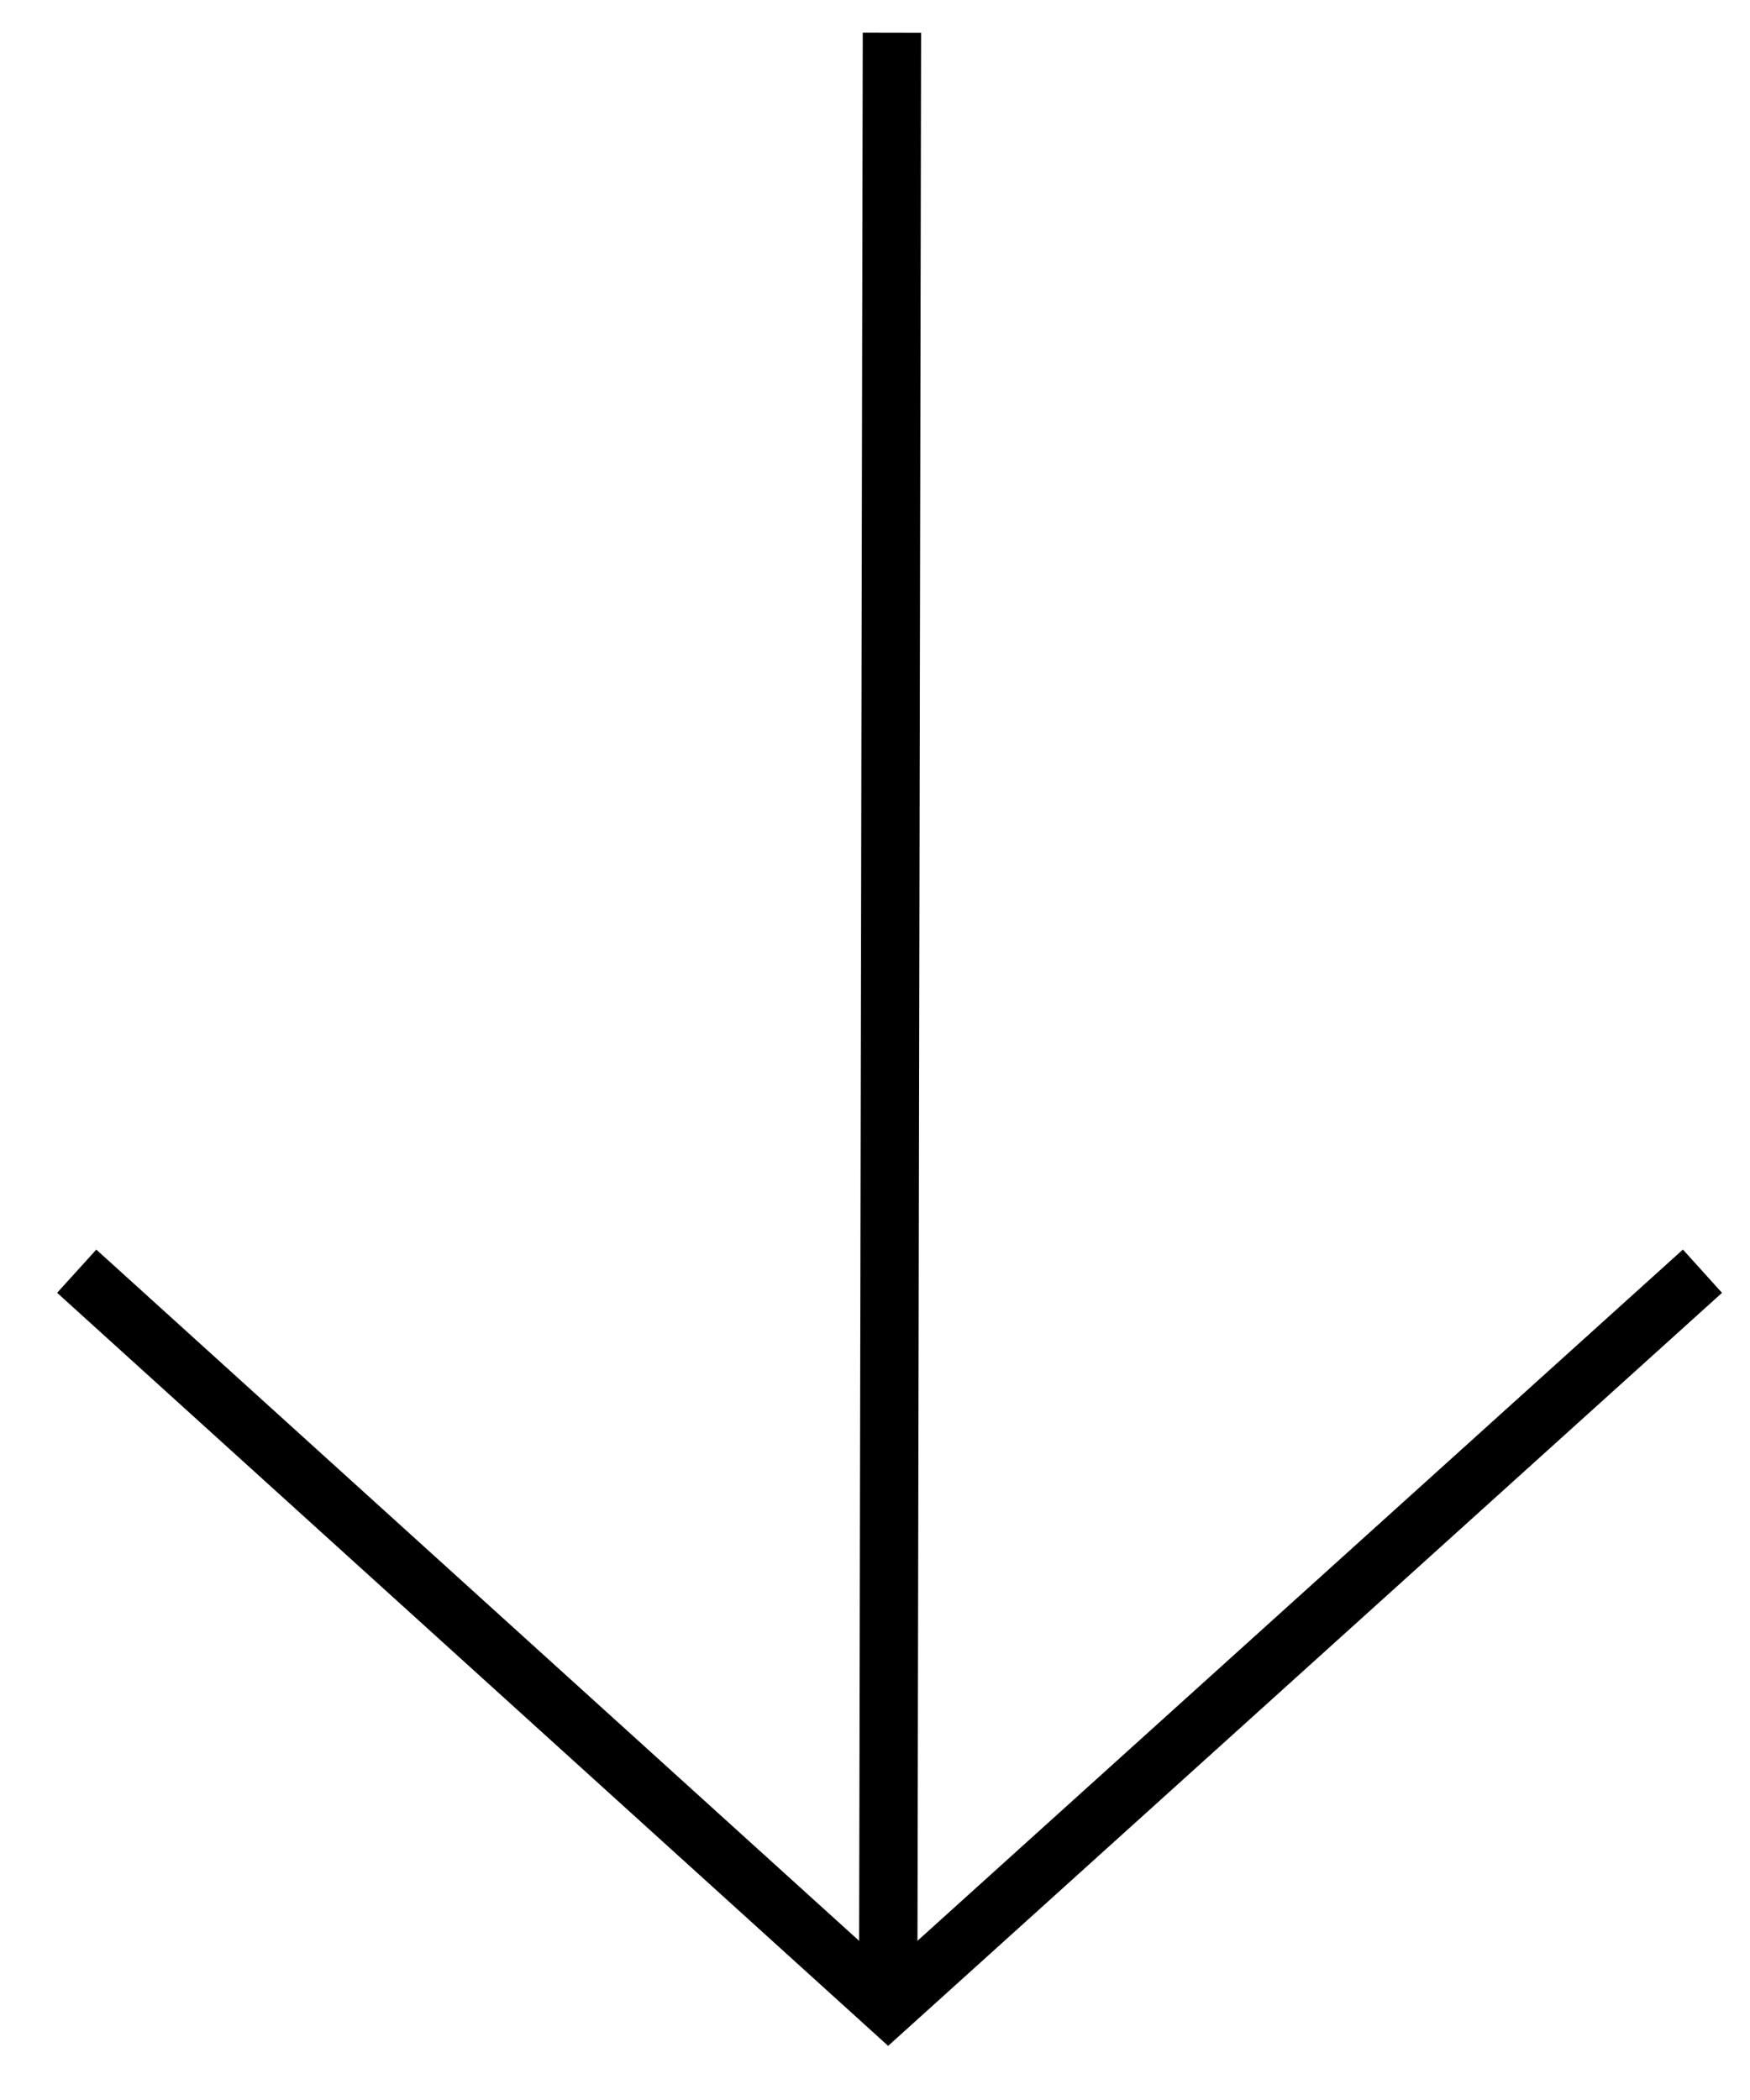
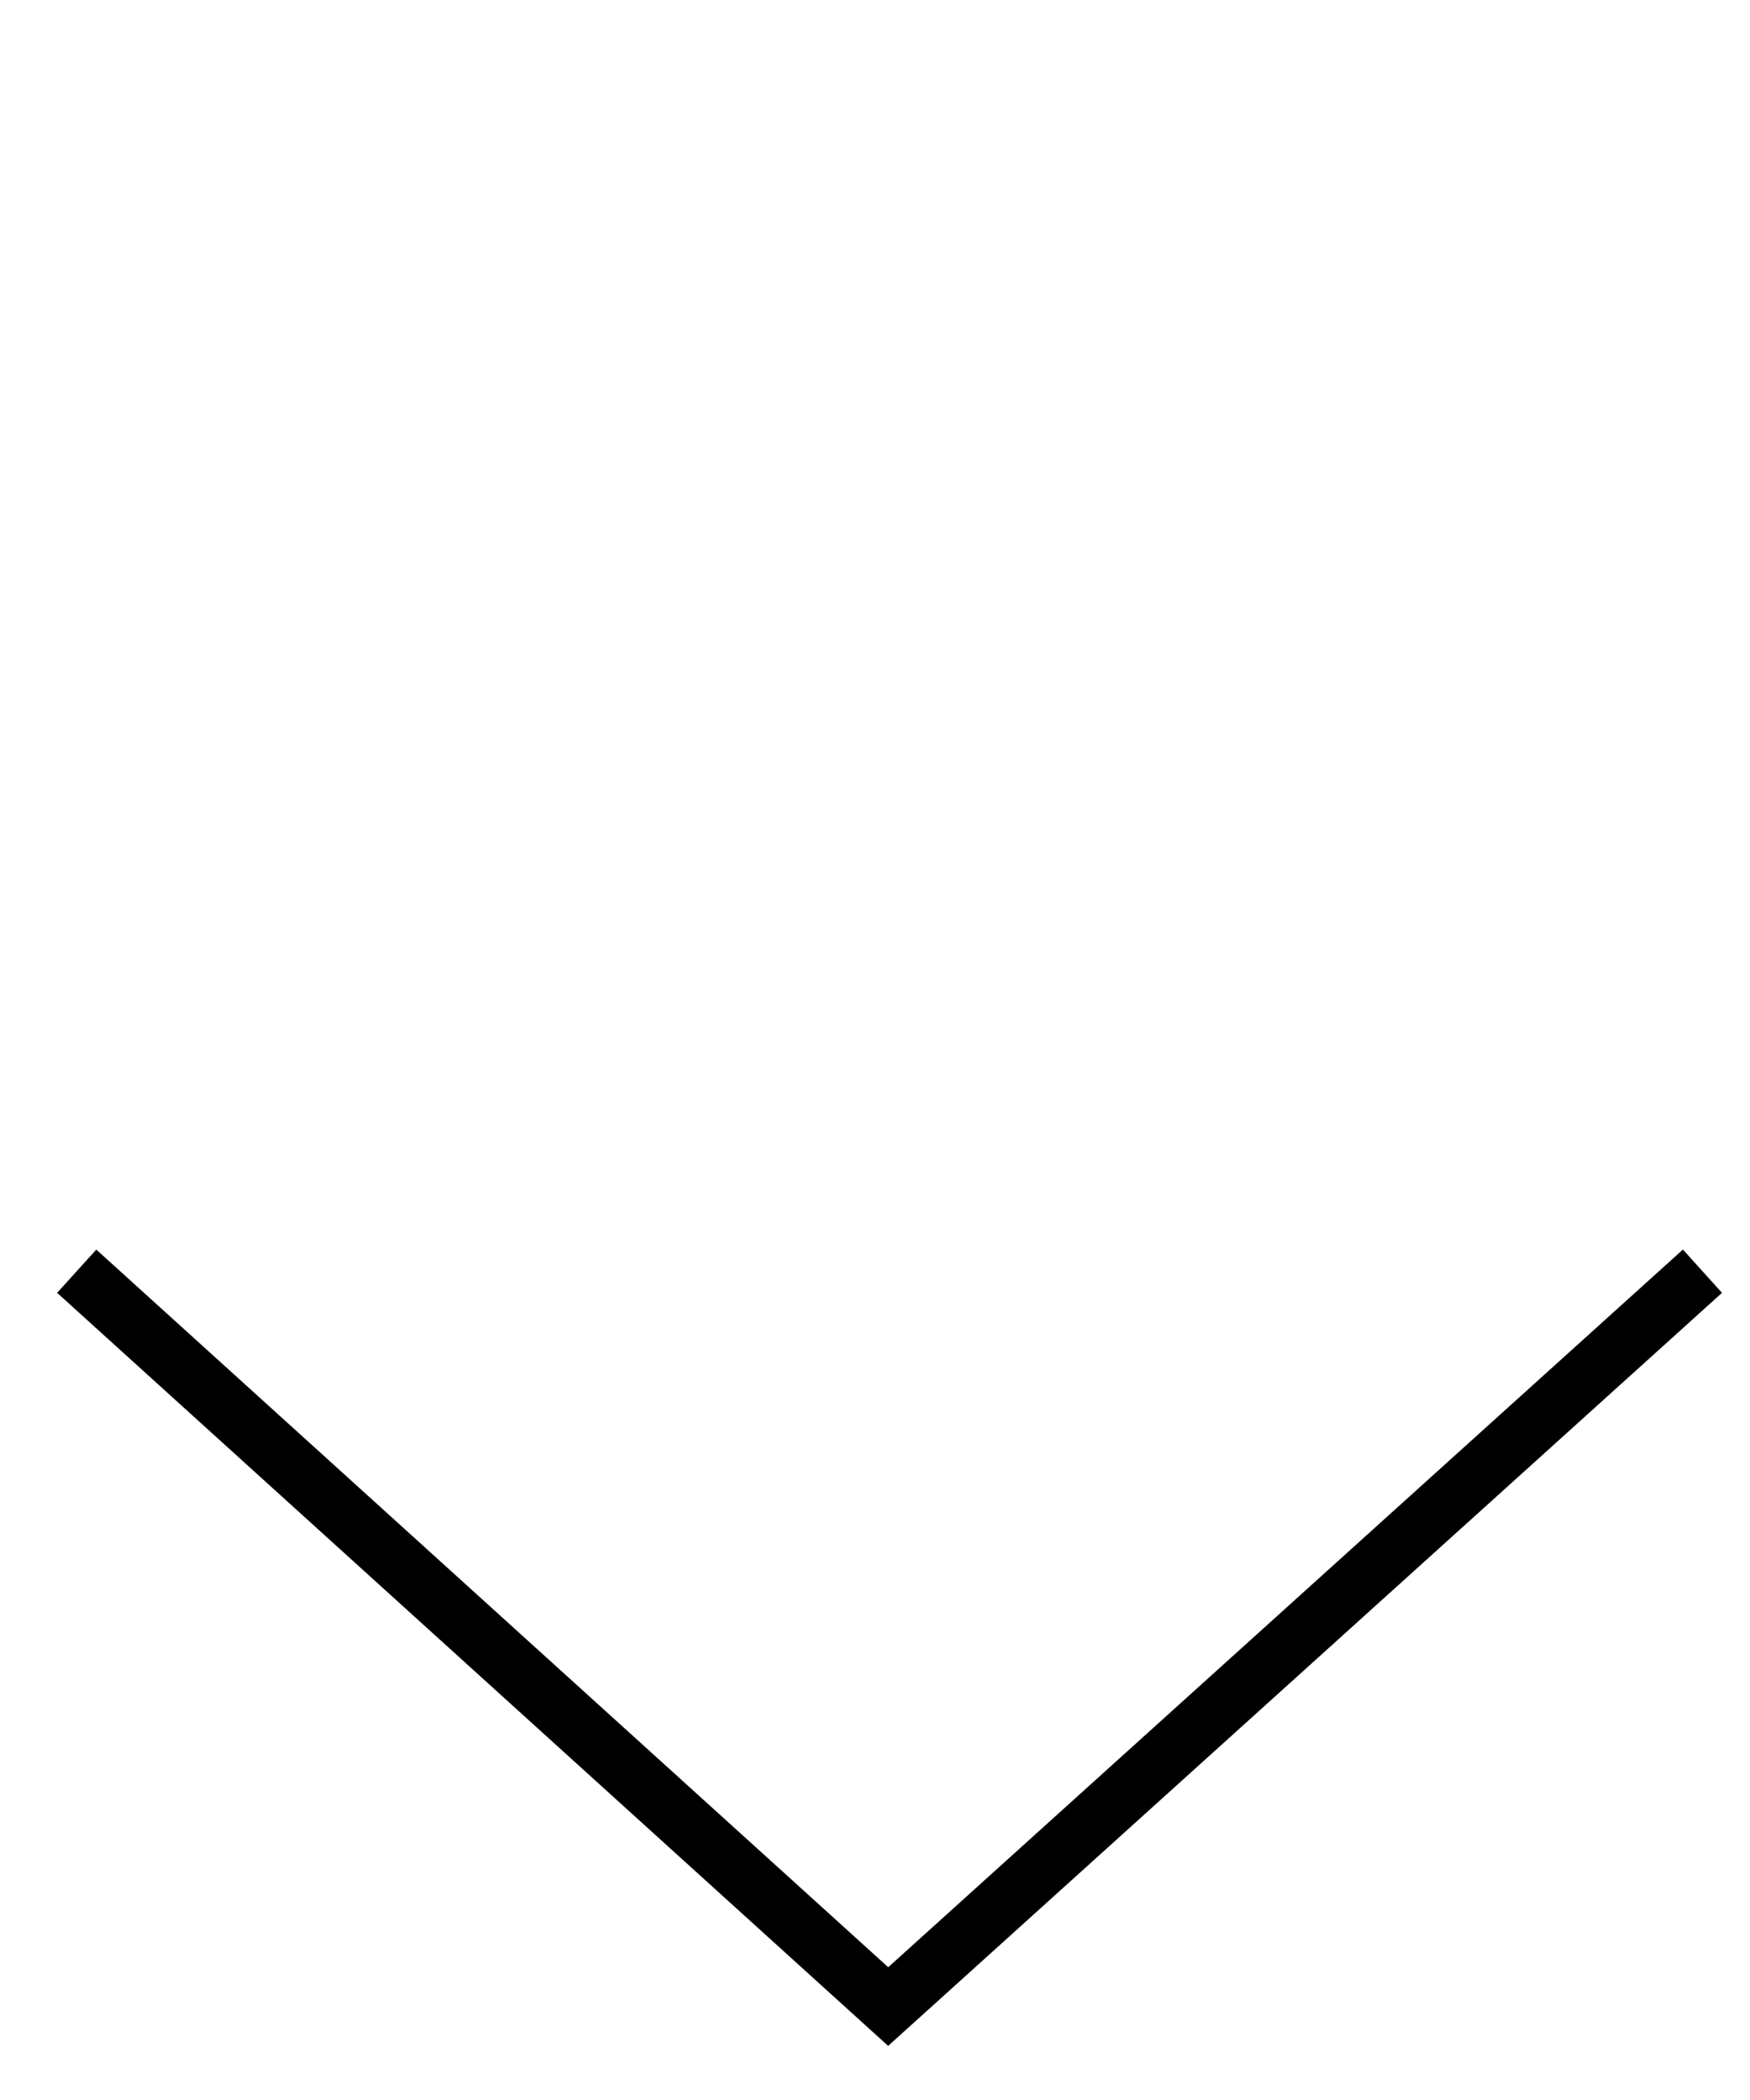
<svg xmlns="http://www.w3.org/2000/svg" width="30" height="36" viewBox="0 0 30 36" fill="none">
  <path d="M1.315 21.792L15.226 34.398L29.185 21.792" stroke="black" />
-   <path d="M15.29 0.56L15.226 34.398" stroke="black" />
</svg>